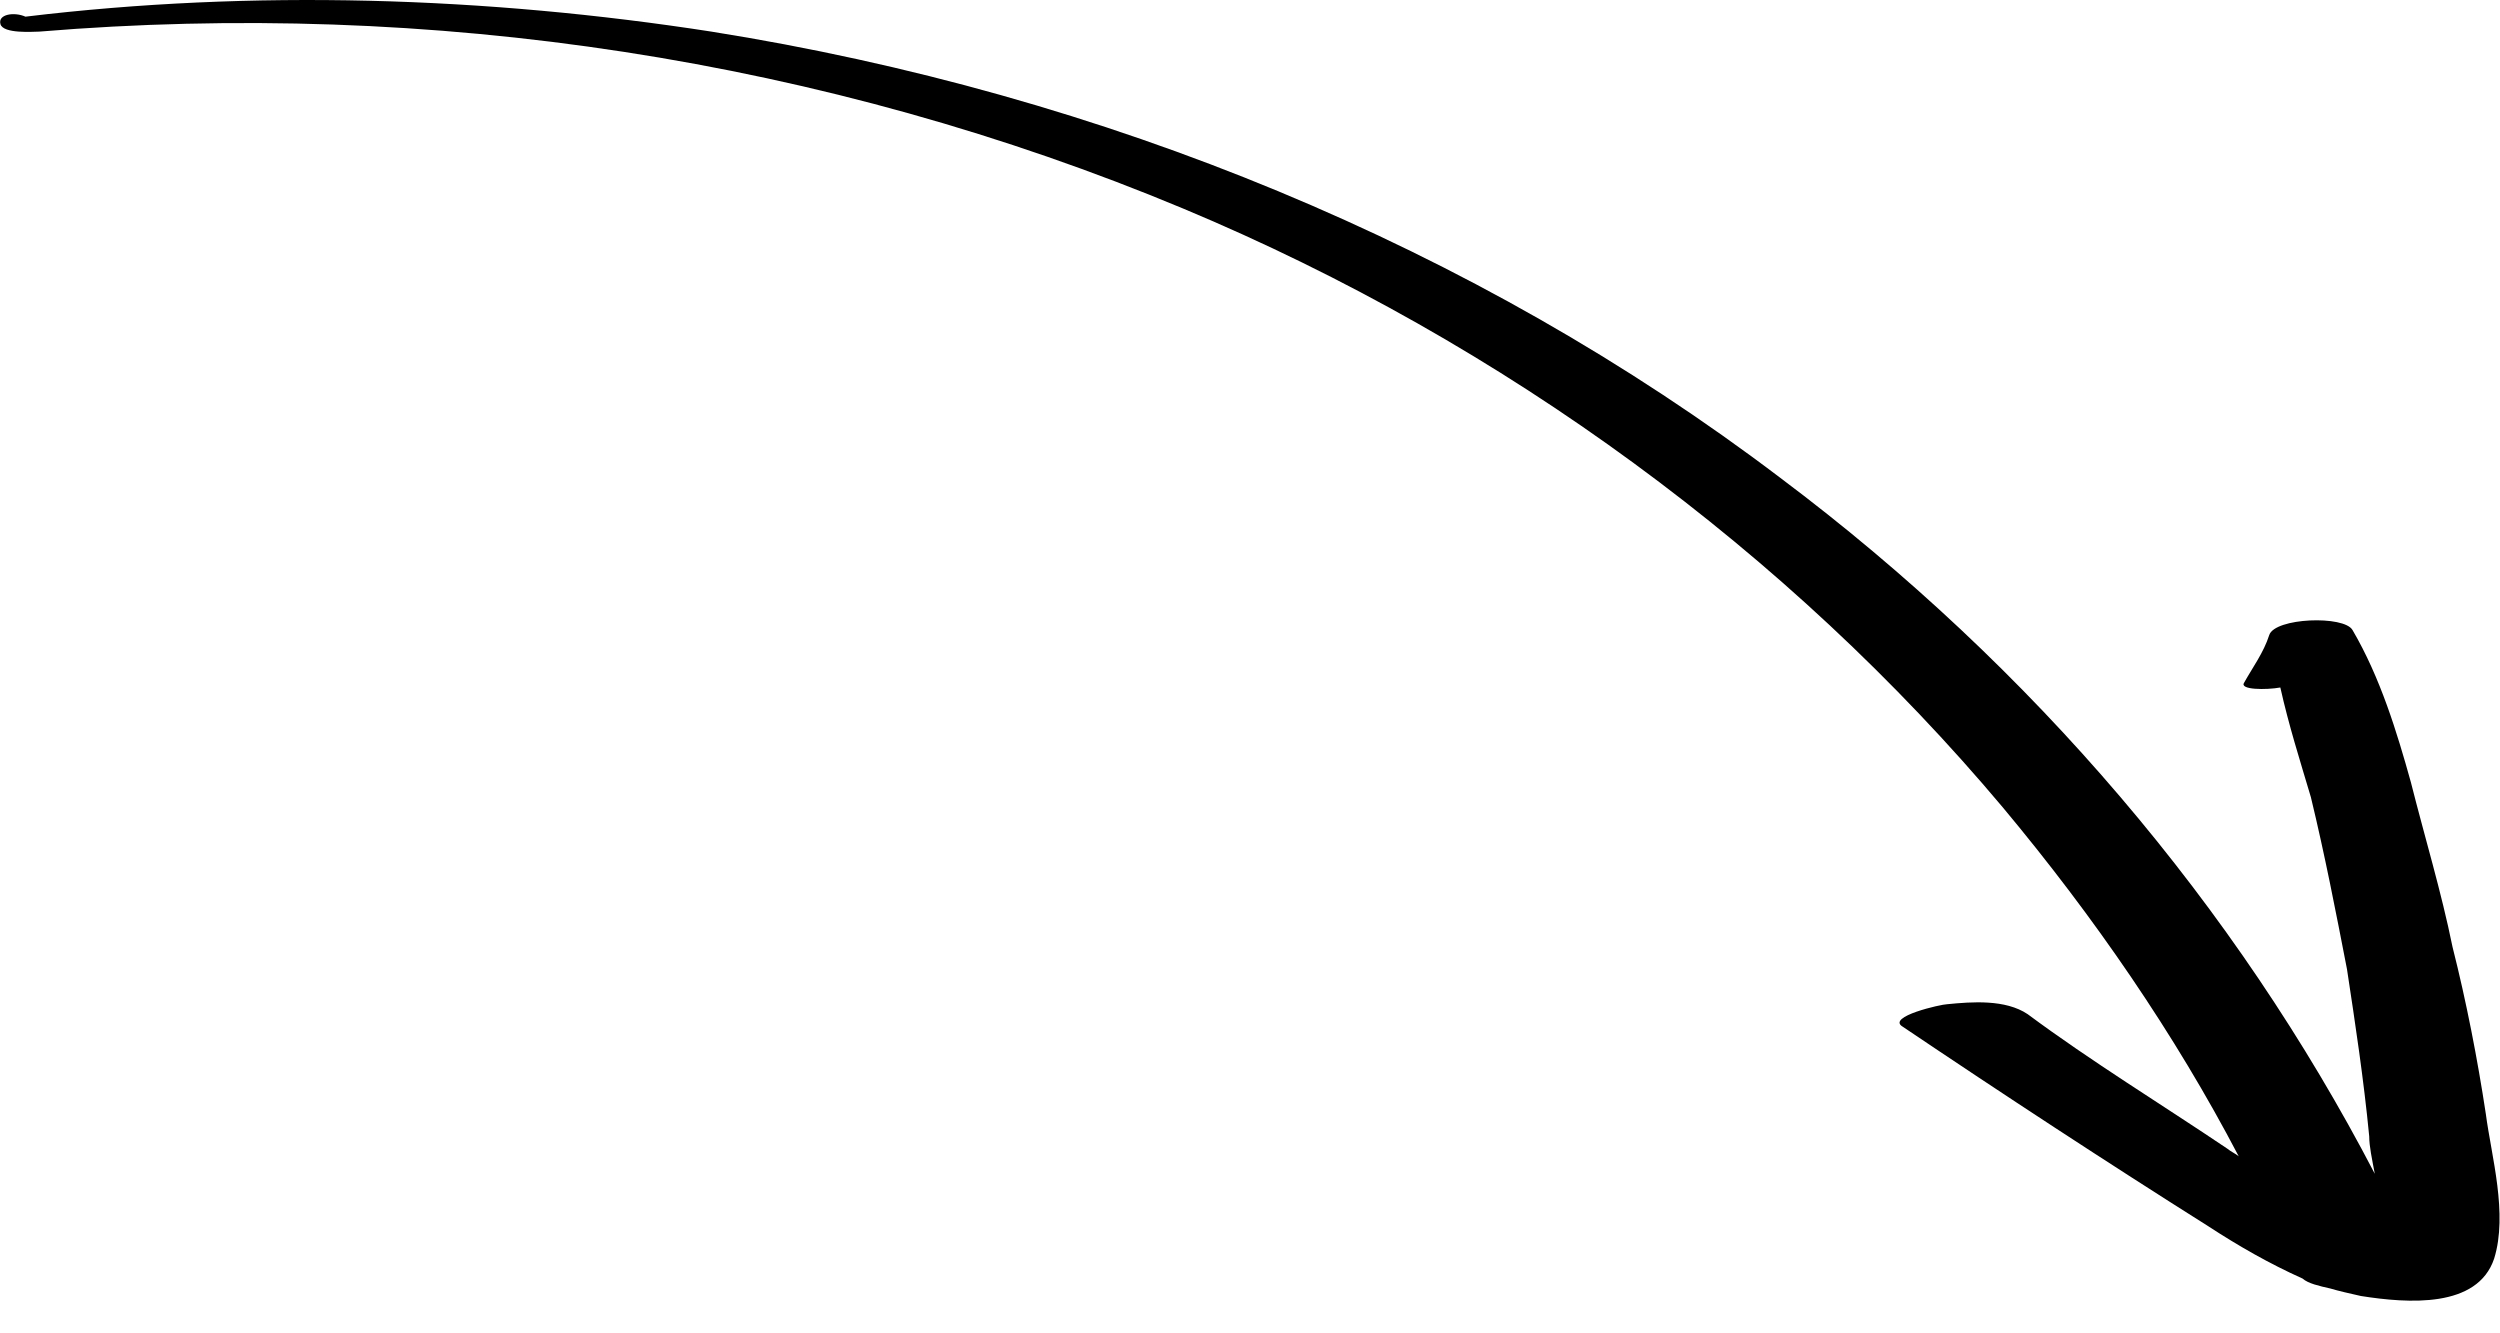
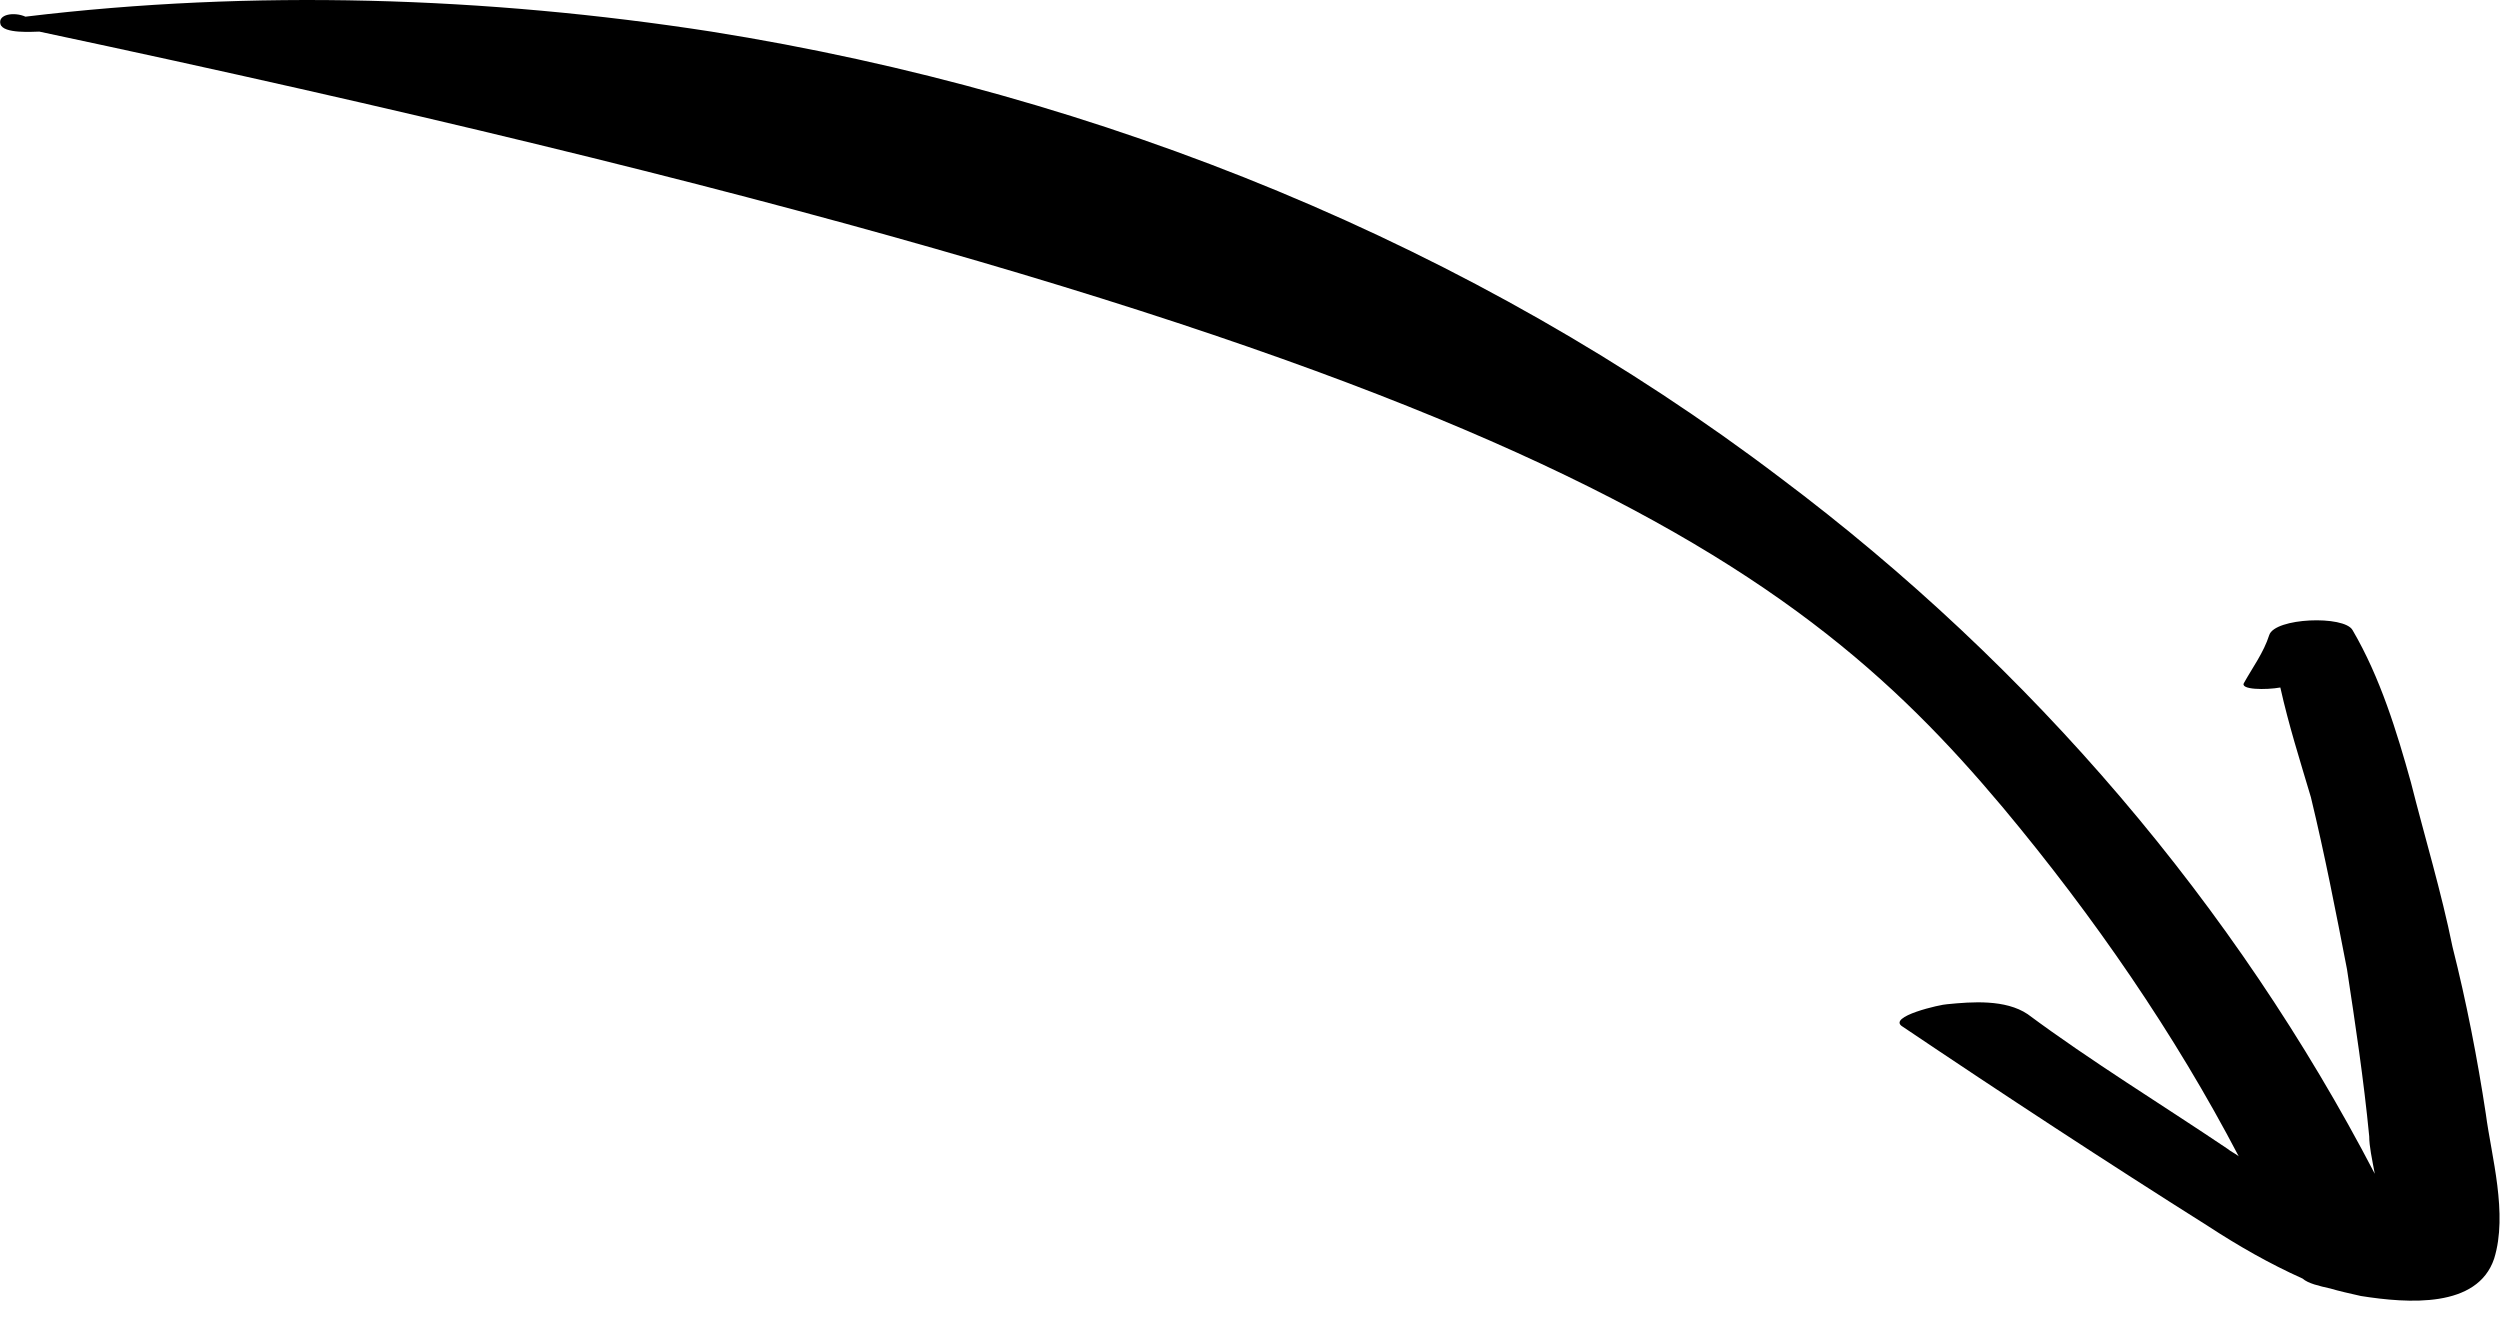
<svg xmlns="http://www.w3.org/2000/svg" width="45" height="24" viewBox="0 0 45 24" fill="none">
-   <path d="M0.008 0.434C0.058 0.614 0.608 0.569 0.708 0.569C7.756 -0.015 14.854 1.063 21.302 3.756C27.1 6.18 32.199 9.951 36.048 14.53C37.697 16.505 39.147 18.614 40.297 20.814C40.246 20.769 40.147 20.724 40.096 20.679C38.897 19.871 37.647 19.108 36.498 18.255C36.098 17.986 35.498 18.031 35.048 18.076C34.948 18.076 33.948 18.3 34.248 18.48C36.048 19.692 37.897 20.904 39.747 22.071C40.297 22.43 40.846 22.744 41.446 23.014C41.546 23.103 41.746 23.148 41.946 23.193C42.096 23.238 42.296 23.283 42.496 23.328C43.346 23.462 44.595 23.552 44.895 22.654C45.145 21.846 44.845 20.814 44.745 20.051C44.595 19.063 44.395 18.031 44.145 17.043C43.945 16.056 43.645 15.068 43.396 14.081C43.146 13.183 42.846 12.195 42.346 11.342C42.196 11.073 40.946 11.118 40.846 11.432C40.746 11.746 40.546 12.016 40.396 12.285C40.297 12.42 40.796 12.42 41.046 12.375C41.196 13.048 41.396 13.677 41.596 14.35C41.846 15.383 42.046 16.415 42.246 17.447C42.396 18.435 42.546 19.422 42.646 20.455C42.646 20.634 42.696 20.859 42.746 21.128C40.246 16.325 36.598 12.016 32.049 8.604C26.55 4.43 19.852 1.691 12.805 0.569C8.756 -0.059 4.557 -0.194 0.458 0.3C0.258 0.21 -0.042 0.255 0.008 0.434Z" fill="black" />
+   <path d="M0.008 0.434C0.058 0.614 0.608 0.569 0.708 0.569C27.1 6.18 32.199 9.951 36.048 14.53C37.697 16.505 39.147 18.614 40.297 20.814C40.246 20.769 40.147 20.724 40.096 20.679C38.897 19.871 37.647 19.108 36.498 18.255C36.098 17.986 35.498 18.031 35.048 18.076C34.948 18.076 33.948 18.3 34.248 18.48C36.048 19.692 37.897 20.904 39.747 22.071C40.297 22.43 40.846 22.744 41.446 23.014C41.546 23.103 41.746 23.148 41.946 23.193C42.096 23.238 42.296 23.283 42.496 23.328C43.346 23.462 44.595 23.552 44.895 22.654C45.145 21.846 44.845 20.814 44.745 20.051C44.595 19.063 44.395 18.031 44.145 17.043C43.945 16.056 43.645 15.068 43.396 14.081C43.146 13.183 42.846 12.195 42.346 11.342C42.196 11.073 40.946 11.118 40.846 11.432C40.746 11.746 40.546 12.016 40.396 12.285C40.297 12.42 40.796 12.42 41.046 12.375C41.196 13.048 41.396 13.677 41.596 14.35C41.846 15.383 42.046 16.415 42.246 17.447C42.396 18.435 42.546 19.422 42.646 20.455C42.646 20.634 42.696 20.859 42.746 21.128C40.246 16.325 36.598 12.016 32.049 8.604C26.55 4.43 19.852 1.691 12.805 0.569C8.756 -0.059 4.557 -0.194 0.458 0.3C0.258 0.21 -0.042 0.255 0.008 0.434Z" fill="black" />
</svg>